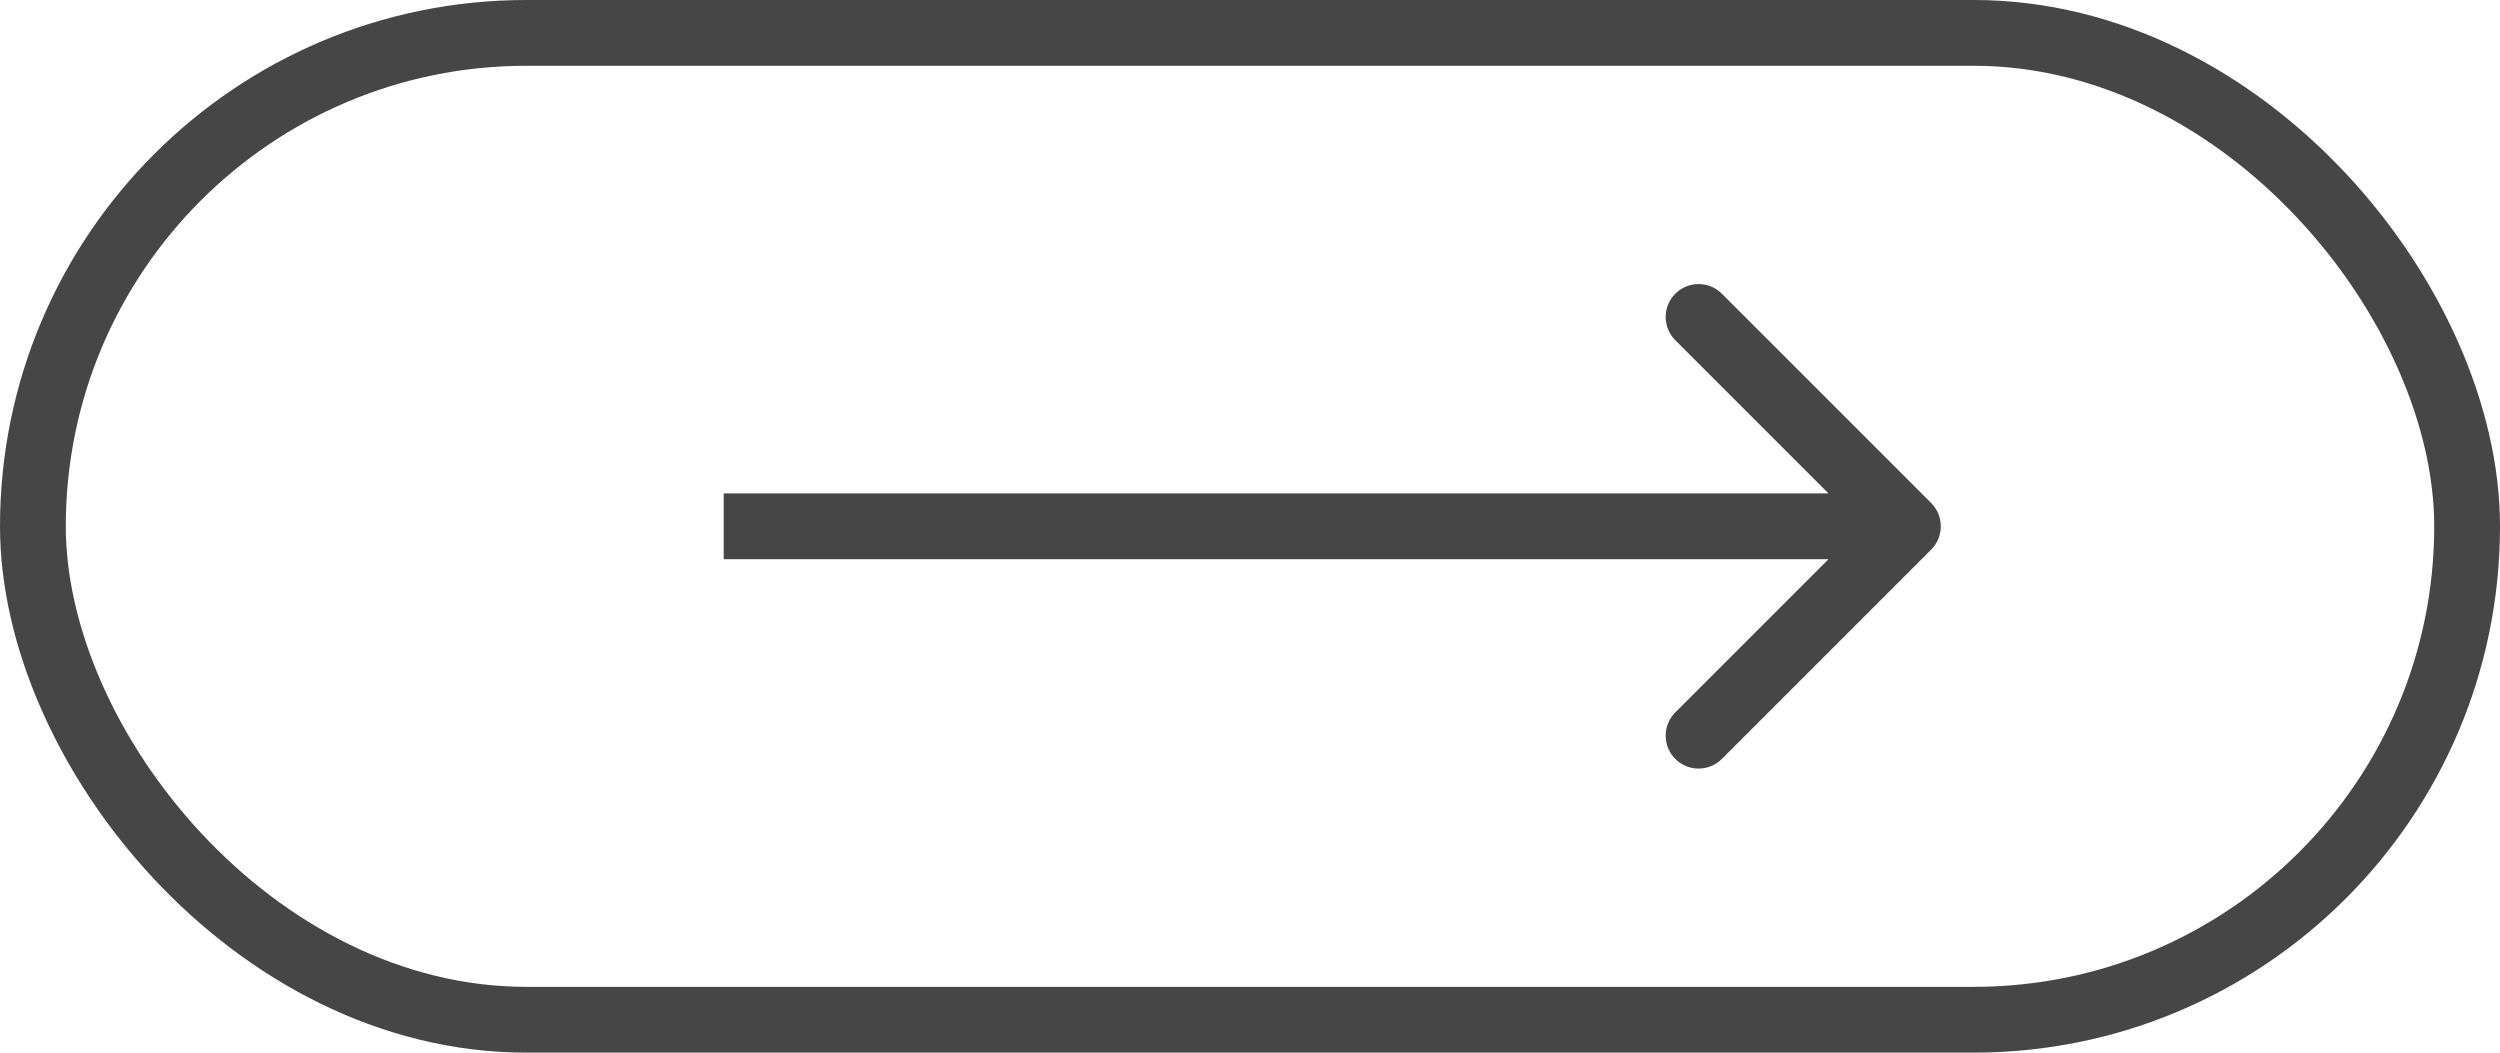
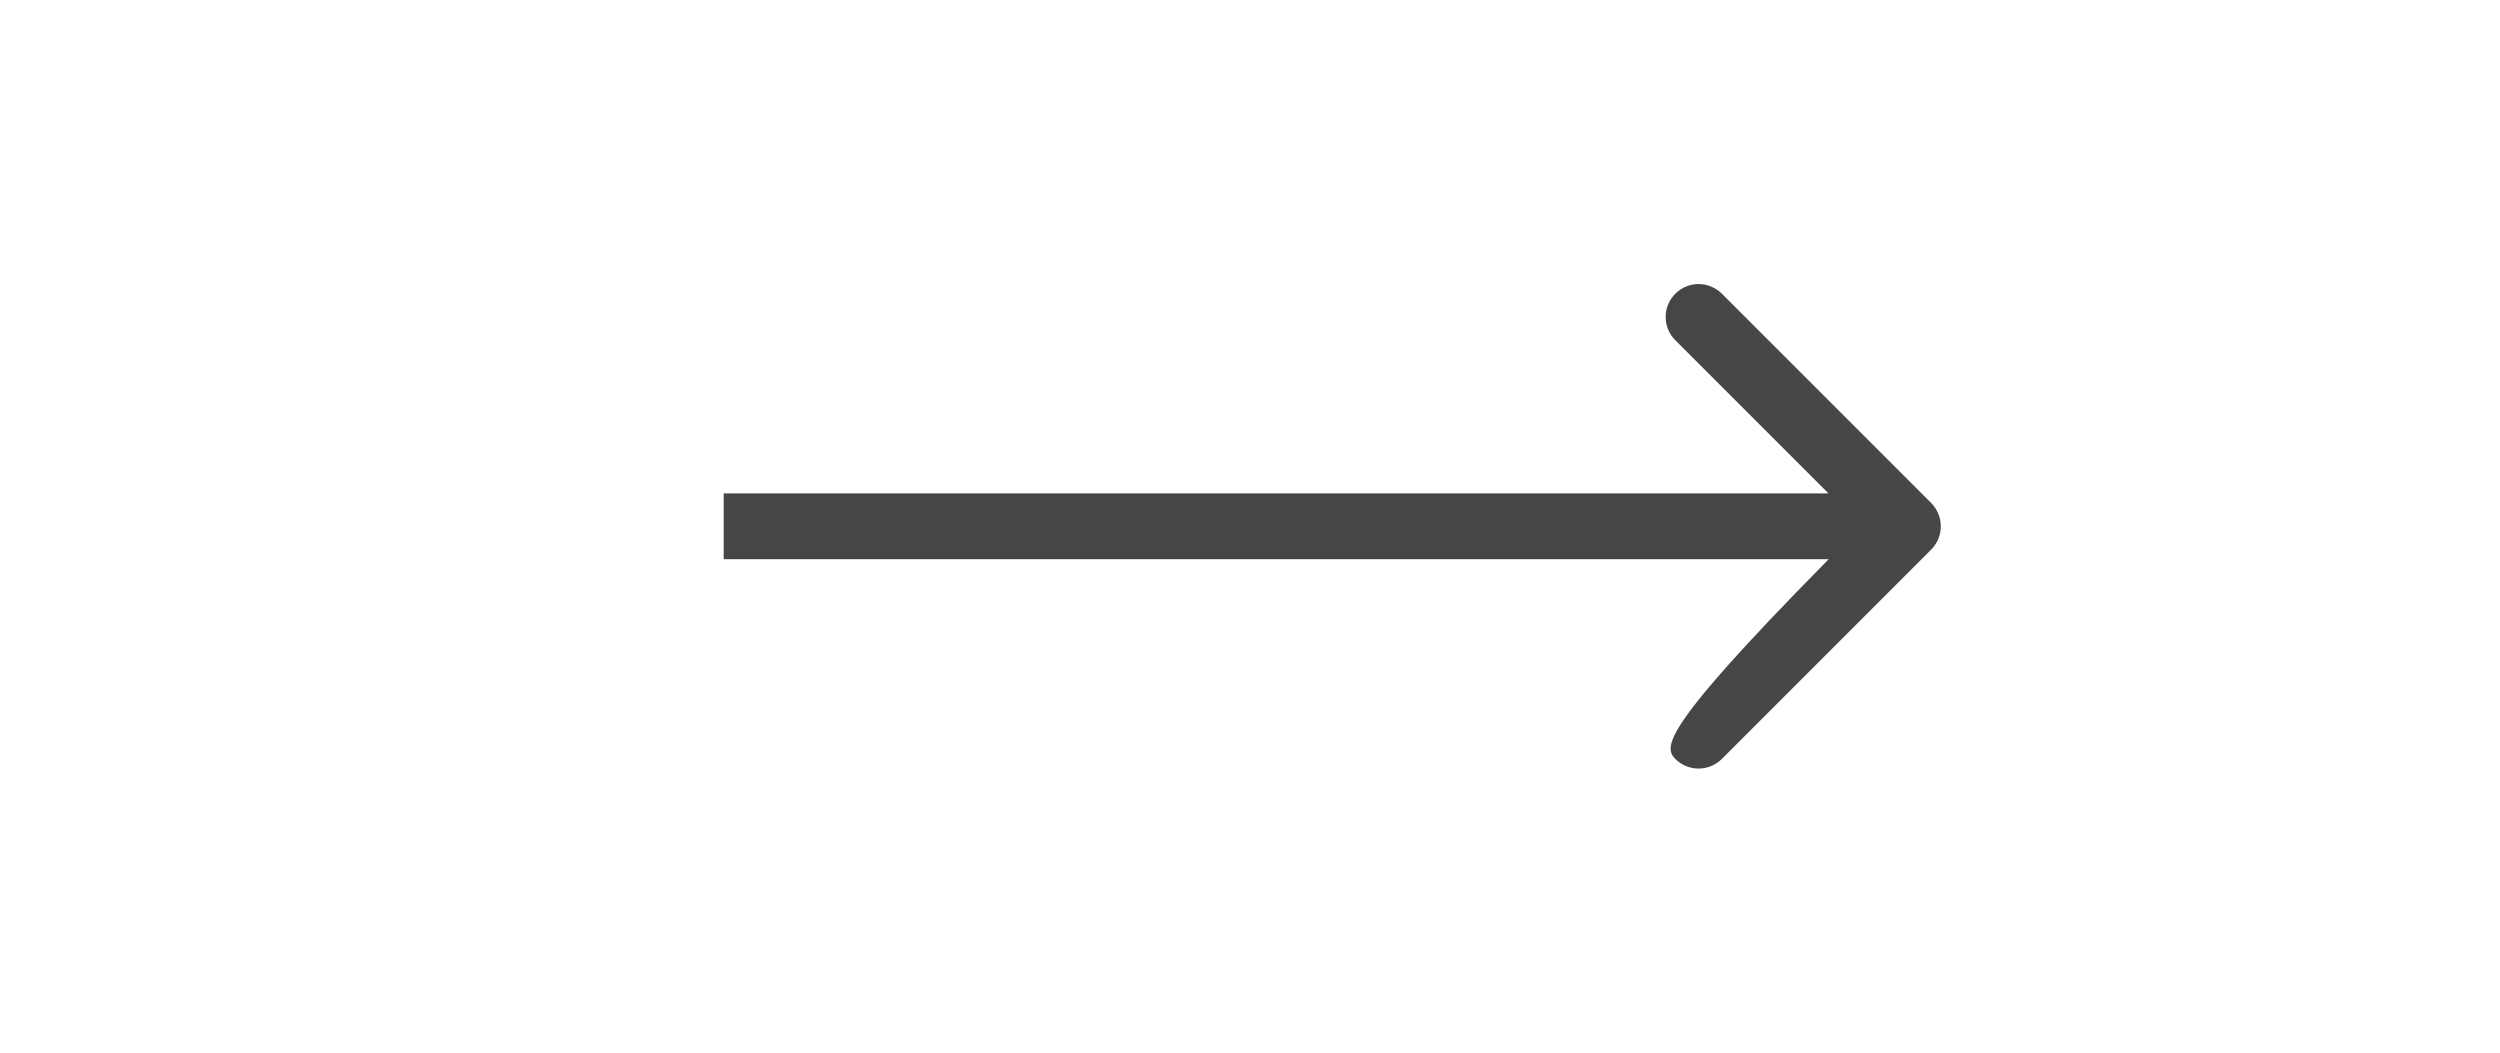
<svg xmlns="http://www.w3.org/2000/svg" width="38" height="16" viewBox="0 0 38 16" fill="none">
-   <rect x="0.5" y="0.5" width="37" height="15" rx="7.5" stroke="#464646" />
-   <path d="M29.354 8.354C29.549 8.158 29.549 7.842 29.354 7.646L26.172 4.464C25.976 4.269 25.66 4.269 25.465 4.464C25.269 4.66 25.269 4.976 25.465 5.172L28.293 8L25.465 10.828C25.269 11.024 25.269 11.34 25.465 11.536C25.66 11.731 25.976 11.731 26.172 11.536L29.354 8.354ZM11 8.5L29 8.5L29 7.5L11 7.5L11 8.5Z" fill="#464646" />
+   <path d="M29.354 8.354C29.549 8.158 29.549 7.842 29.354 7.646L26.172 4.464C25.976 4.269 25.66 4.269 25.465 4.464C25.269 4.66 25.269 4.976 25.465 5.172L28.293 8C25.269 11.024 25.269 11.34 25.465 11.536C25.66 11.731 25.976 11.731 26.172 11.536L29.354 8.354ZM11 8.5L29 8.5L29 7.5L11 7.5L11 8.5Z" fill="#464646" />
</svg>